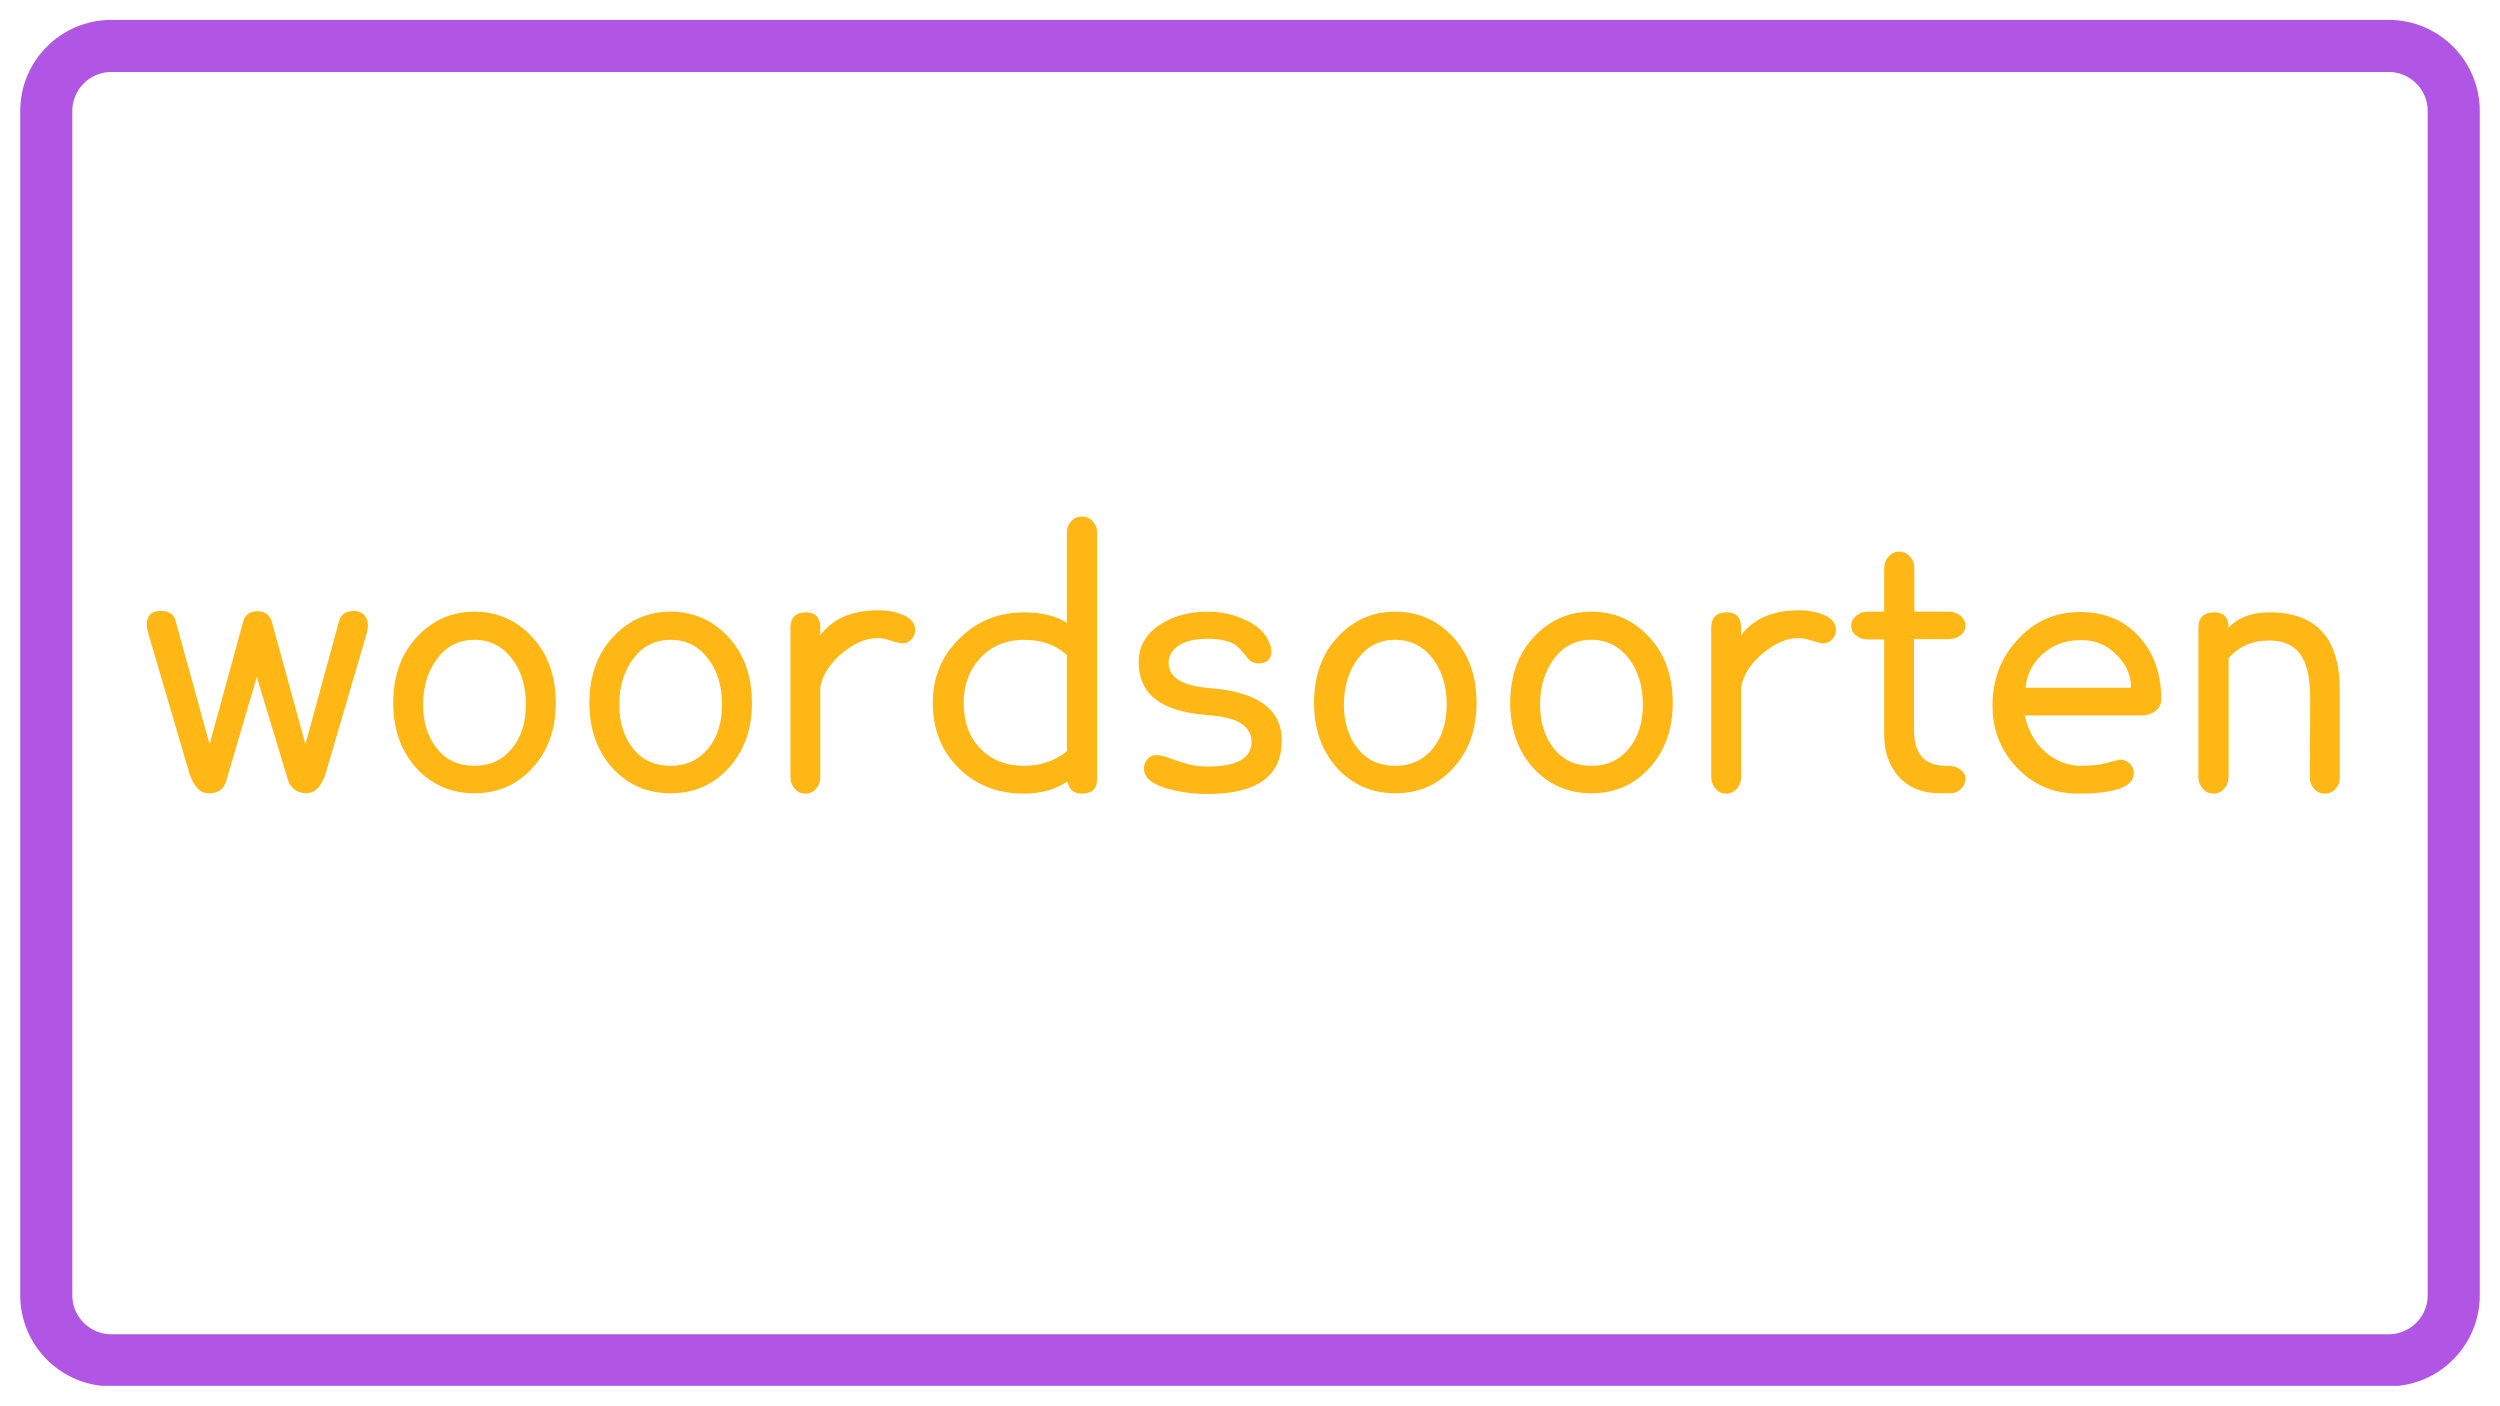
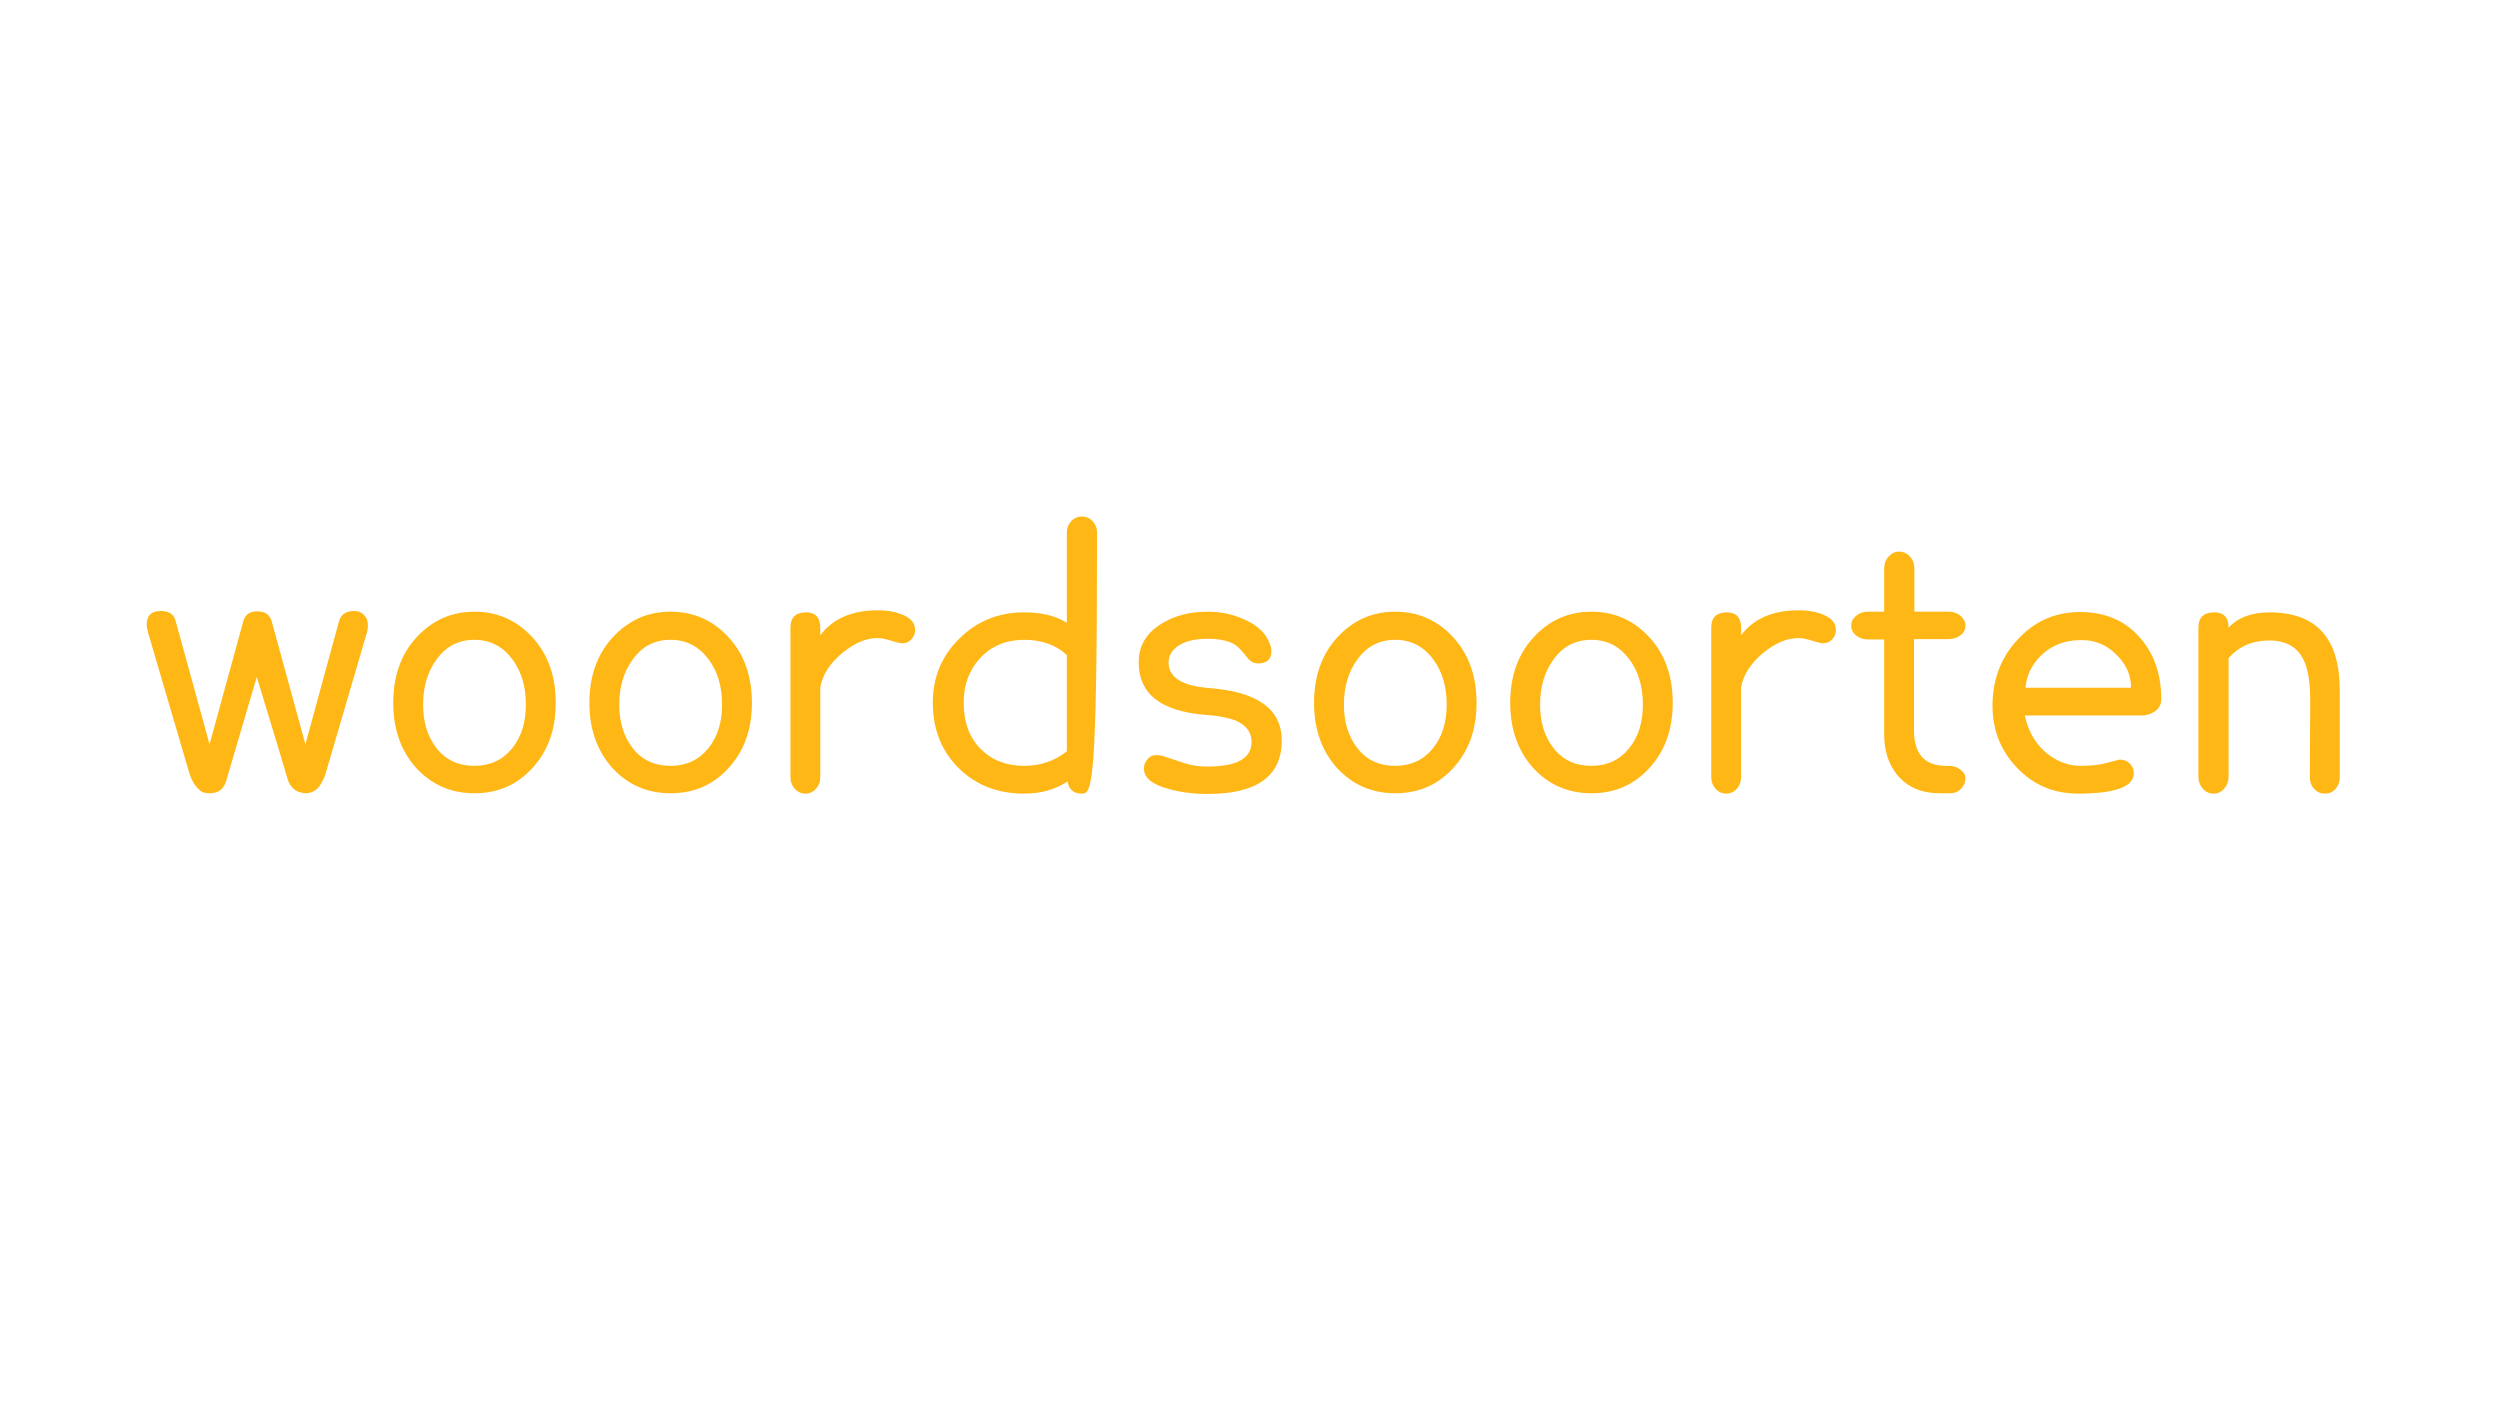
<svg xmlns="http://www.w3.org/2000/svg" width="1920" viewBox="0 0 1440 810" height="1080" preserveAspectRatio="xMidYMid meet">
  <defs>
    <g />
    <clipPath id="13067f2d22">
      <path d="M 11.645 11.465 L 1428.988 11.465 L 1428.988 798.535 L 11.645 798.535 Z M 11.645 11.465 " clip-rule="nonzero" />
    </clipPath>
    <clipPath id="f1f70dc7a5">
      <path d="M 64.145 11.465 L 1375.855 11.465 C 1404.848 11.465 1428.355 34.969 1428.355 63.965 L 1428.355 746.035 C 1428.355 775.031 1404.848 798.535 1375.855 798.535 L 64.145 798.535 C 35.152 798.535 11.645 775.031 11.645 746.035 L 11.645 63.965 C 11.645 34.969 35.152 11.465 64.145 11.465 Z M 64.145 11.465 " clip-rule="nonzero" />
    </clipPath>
    <clipPath id="6bed8a416a">
      <path d="M 0.645 0.465 L 1417.48 0.465 L 1417.48 787.535 L 0.645 787.535 Z M 0.645 0.465 " clip-rule="nonzero" />
    </clipPath>
    <clipPath id="d9e5149884">
      <path d="M 53.145 0.465 L 1364.855 0.465 C 1393.848 0.465 1417.355 23.969 1417.355 52.965 L 1417.355 735.035 C 1417.355 764.031 1393.848 787.535 1364.855 787.535 L 53.145 787.535 C 24.152 787.535 0.645 764.031 0.645 735.035 L 0.645 52.965 C 0.645 23.969 24.152 0.465 53.145 0.465 Z M 53.145 0.465 " clip-rule="nonzero" />
    </clipPath>
    <clipPath id="467c74fc78">
      <rect x="0" width="1418" y="0" height="788" />
    </clipPath>
    <clipPath id="f9c1165621">
-       <path d="M 11.648 11.465 L 1428.395 11.465 L 1428.395 798.215 L 11.648 798.215 Z M 11.648 11.465 " clip-rule="nonzero" />
-     </clipPath>
+       </clipPath>
    <clipPath id="781177bc55">
      <path d="M 64.148 11.465 L 1375.848 11.465 C 1404.844 11.465 1428.348 34.969 1428.348 63.965 L 1428.348 746.031 C 1428.348 775.027 1404.844 798.531 1375.848 798.531 L 64.148 798.531 C 35.152 798.531 11.648 775.027 11.648 746.031 L 11.648 63.965 C 11.648 34.969 35.152 11.465 64.148 11.465 Z M 64.148 11.465 " clip-rule="nonzero" />
    </clipPath>
  </defs>
  <rect x="-144" width="1728" fill="#ffffff" y="-81" height="972" fill-opacity="1" />
  <rect x="-144" width="1728" fill="#ffffff" y="-81" height="972" fill-opacity="1" />
  <g clip-path="url(#13067f2d22)">
    <g clip-path="url(#f1f70dc7a5)">
      <g transform="matrix(1, 0, 0, 1, 11, 11)">
        <g clip-path="url(#467c74fc78)">
          <g clip-path="url(#6bed8a416a)">
            <g clip-path="url(#d9e5149884)">
              <path fill="#ffffff" d="M 0.645 0.465 L 1417.988 0.465 L 1417.988 787.535 L 0.645 787.535 Z M 0.645 0.465 " fill-opacity="1" fill-rule="nonzero" />
            </g>
          </g>
        </g>
      </g>
    </g>
  </g>
  <g clip-path="url(#f9c1165621)">
    <g clip-path="url(#781177bc55)">
      <path stroke-linecap="butt" transform="matrix(0.75, 0, 0, 0.75, 11.647, 11.465)" fill="none" stroke-linejoin="miter" d="M 70.001 0 L 1818.934 0 C 1857.595 0 1888.934 31.339 1888.934 70 L 1888.934 979.422 C 1888.934 1018.084 1857.595 1049.422 1818.934 1049.422 L 70.001 1049.422 C 31.34 1049.422 0.001 1018.084 0.001 979.422 L 0.001 70 C 0.001 31.339 31.34 0 70.001 0 Z M 70.001 0 " stroke="#b155e4" stroke-width="80" stroke-opacity="1" stroke-miterlimit="4" />
    </g>
  </g>
  <g fill="#ffb716" fill-opacity="1">
    <g transform="translate(79.709, 454.125)">
      <g>
        <path d="M 132.203 -94.203 C 132.203 -92.336 131.938 -90.602 131.406 -89 L 108.203 -9.797 C 107.672 -7.66 106.867 -5.66 105.797 -3.797 C 103.66 0.598 100.461 2.797 96.203 2.797 C 95.266 2.797 93.797 2.461 91.797 1.797 C 89.129 0.461 87.266 -1.664 86.203 -4.594 C 85.797 -6.062 84.094 -11.758 81.094 -21.688 C 78.094 -31.625 73.797 -45.797 68.203 -64.203 L 50.594 -4.406 C 49.258 0.395 46.062 2.797 41 2.797 C 38.863 2.797 37.195 2.395 36 1.594 C 33.062 -0.664 30.863 -4.062 29.406 -8.594 L 5.797 -89 C 5.129 -91.27 4.797 -93.004 4.797 -94.203 C 4.797 -99.535 7.461 -102.203 12.797 -102.203 C 17.598 -102.203 20.469 -100.332 21.406 -96.594 L 41 -25.406 L 60.406 -96.203 C 61.469 -100.066 64.133 -102 68.406 -102 C 72.938 -102 75.734 -100.066 76.797 -96.203 L 96.203 -25.406 L 115.594 -96.406 C 116.664 -100.27 119.602 -102.203 124.406 -102.203 C 126.664 -102.203 128.531 -101.43 130 -99.891 C 131.469 -98.359 132.203 -96.461 132.203 -94.203 Z M 132.203 -94.203 " />
      </g>
    </g>
  </g>
  <g fill="#ffb716" fill-opacity="1">
    <g transform="translate(216.705, 454.125)">
      <g>
        <path d="M 103.406 -49.203 C 103.406 -34.004 98.938 -21.535 90 -11.797 C 81.195 -2.066 70.062 2.797 56.594 2.797 C 43.133 2.797 31.938 -2.066 23 -11.797 C 14.195 -21.66 9.797 -34.129 9.797 -49.203 C 9.797 -64.672 14.266 -77.27 23.203 -87 C 32.266 -96.863 43.395 -101.797 56.594 -101.797 C 69.801 -101.797 80.938 -96.863 90 -87 C 98.938 -77.27 103.406 -64.672 103.406 -49.203 Z M 86.203 -48.203 C 86.203 -58.734 83.602 -67.469 78.406 -74.406 C 72.801 -81.863 65.531 -85.594 56.594 -85.594 C 47.531 -85.594 40.332 -81.926 35 -74.594 C 29.664 -67.531 27 -58.734 27 -48.203 C 27 -38.066 29.629 -29.664 34.891 -23 C 40.16 -16.332 47.395 -13 56.594 -13 C 65.531 -13 72.734 -16.332 78.203 -23 C 83.535 -29.531 86.203 -37.93 86.203 -48.203 Z M 86.203 -48.203 " />
      </g>
    </g>
  </g>
  <g fill="#ffb716" fill-opacity="1">
    <g transform="translate(329.702, 454.125)">
      <g>
        <path d="M 103.406 -49.203 C 103.406 -34.004 98.938 -21.535 90 -11.797 C 81.195 -2.066 70.062 2.797 56.594 2.797 C 43.133 2.797 31.938 -2.066 23 -11.797 C 14.195 -21.66 9.797 -34.129 9.797 -49.203 C 9.797 -64.672 14.266 -77.27 23.203 -87 C 32.266 -96.863 43.395 -101.797 56.594 -101.797 C 69.801 -101.797 80.938 -96.863 90 -87 C 98.938 -77.27 103.406 -64.672 103.406 -49.203 Z M 86.203 -48.203 C 86.203 -58.734 83.602 -67.469 78.406 -74.406 C 72.801 -81.863 65.531 -85.594 56.594 -85.594 C 47.531 -85.594 40.332 -81.926 35 -74.594 C 29.664 -67.531 27 -58.734 27 -48.203 C 27 -38.066 29.629 -29.664 34.891 -23 C 40.16 -16.332 47.395 -13 56.594 -13 C 65.531 -13 72.734 -16.332 78.203 -23 C 83.535 -29.531 86.203 -37.93 86.203 -48.203 Z M 86.203 -48.203 " />
      </g>
    </g>
  </g>
  <g fill="#ffb716" fill-opacity="1">
    <g transform="translate(442.699, 454.125)">
      <g>
        <path d="M 77.203 -83.594 C 75.867 -83.594 73.664 -84.094 70.594 -85.094 C 67.531 -86.094 64.93 -86.594 62.797 -86.594 C 56.129 -86.594 49.266 -83.66 42.203 -77.797 C 35.266 -71.93 31.129 -65.469 29.797 -58.406 L 29.797 -6.594 C 29.797 -3.926 28.961 -1.66 27.297 0.203 C 25.629 2.066 23.598 3 21.203 3 C 18.797 3 16.758 2.066 15.094 0.203 C 13.426 -1.66 12.594 -3.926 12.594 -6.594 L 12.594 -92.594 C 12.594 -98.469 15.594 -101.406 21.594 -101.406 C 27.062 -101.406 29.797 -98.406 29.797 -92.406 L 29.797 -88.203 C 36.992 -97.797 48.062 -102.594 63 -102.594 C 68.727 -102.594 73.727 -101.625 78 -99.688 C 82.27 -97.758 84.406 -94.93 84.406 -91.203 C 84.406 -89.203 83.703 -87.43 82.297 -85.891 C 80.898 -84.359 79.203 -83.594 77.203 -83.594 Z M 77.203 -83.594 " />
      </g>
    </g>
  </g>
  <g fill="#ffb716" fill-opacity="1">
    <g transform="translate(529.497, 454.125)">
      <g>
-         <path d="M 102.406 -147.406 L 102.406 -5.406 C 102.406 0.195 99.469 3 93.594 3 C 88.926 3 86.195 0.664 85.406 -4 C 78.332 0.664 70 3 60.406 3 C 45.195 3 32.66 -1.863 22.797 -11.594 C 12.797 -21.469 7.797 -34.07 7.797 -49.406 C 7.797 -63.938 12.863 -76.203 23 -86.203 C 33.133 -96.336 45.602 -101.406 60.406 -101.406 C 70.406 -101.406 78.602 -99.406 85 -95.406 L 85 -147.406 C 85 -149.938 85.832 -152.098 87.5 -153.891 C 89.164 -155.691 91.195 -156.594 93.594 -156.594 C 96.133 -156.594 98.238 -155.691 99.906 -153.891 C 101.57 -152.098 102.406 -149.938 102.406 -147.406 Z M 85 -21.406 L 85 -76.797 C 78.727 -82.66 70.531 -85.594 60.406 -85.594 C 50.133 -85.594 41.734 -82.129 35.203 -75.203 C 28.797 -68.398 25.594 -59.801 25.594 -49.406 C 25.594 -38.195 28.828 -29.328 35.297 -22.797 C 41.766 -16.266 50.133 -13 60.406 -13 C 69.863 -13 78.062 -15.801 85 -21.406 Z M 85 -21.406 " />
+         <path d="M 102.406 -147.406 C 102.406 0.195 99.469 3 93.594 3 C 88.926 3 86.195 0.664 85.406 -4 C 78.332 0.664 70 3 60.406 3 C 45.195 3 32.66 -1.863 22.797 -11.594 C 12.797 -21.469 7.797 -34.07 7.797 -49.406 C 7.797 -63.938 12.863 -76.203 23 -86.203 C 33.133 -96.336 45.602 -101.406 60.406 -101.406 C 70.406 -101.406 78.602 -99.406 85 -95.406 L 85 -147.406 C 85 -149.938 85.832 -152.098 87.5 -153.891 C 89.164 -155.691 91.195 -156.594 93.594 -156.594 C 96.133 -156.594 98.238 -155.691 99.906 -153.891 C 101.57 -152.098 102.406 -149.938 102.406 -147.406 Z M 85 -21.406 L 85 -76.797 C 78.727 -82.66 70.531 -85.594 60.406 -85.594 C 50.133 -85.594 41.734 -82.129 35.203 -75.203 C 28.797 -68.398 25.594 -59.801 25.594 -49.406 C 25.594 -38.195 28.828 -29.328 35.297 -22.797 C 41.766 -16.266 50.133 -13 60.406 -13 C 69.863 -13 78.062 -15.801 85 -21.406 Z M 85 -21.406 " />
      </g>
    </g>
  </g>
  <g fill="#ffb716" fill-opacity="1">
    <g transform="translate(645.494, 454.125)">
      <g>
        <path d="M 92.797 -27.594 C 92.797 -7.062 78.531 3.203 50 3.203 C 42.133 3.203 34.801 2.27 28 0.406 C 18.27 -2.133 13.406 -6.07 13.406 -11.406 C 13.406 -13.406 14.07 -15.203 15.406 -16.797 C 16.738 -18.398 18.406 -19.203 20.406 -19.203 C 21.863 -19.203 23.258 -19 24.594 -18.594 C 28.594 -17.258 32.594 -15.926 36.594 -14.594 C 40.594 -13.258 45.062 -12.594 50 -12.594 C 66.938 -12.594 75.406 -17.328 75.406 -26.797 C 75.406 -32.398 72.27 -36.535 66 -39.203 C 64.27 -39.867 61.938 -40.5 59 -41.094 C 56.062 -41.695 52.531 -42.133 48.406 -42.406 C 23.07 -44.531 10.406 -54.531 10.406 -72.406 C 10.27 -81.863 14.602 -89.328 23.406 -94.797 C 30.863 -99.461 39.727 -101.797 50 -101.797 C 57.602 -101.797 64.602 -100.332 71 -97.406 C 78.863 -94.07 83.863 -89.27 86 -83 C 86.531 -81.801 86.797 -80.469 86.797 -79 C 86.797 -74.332 84.266 -72 79.203 -72 C 76.535 -72 74.332 -73.266 72.594 -75.797 C 69.664 -79.398 67.535 -81.664 66.203 -82.594 C 62.461 -85 57.062 -86.203 50 -86.203 C 44.395 -86.203 39.66 -85.332 35.797 -83.594 C 30.461 -81.062 27.727 -77.395 27.594 -72.594 C 27.594 -63.926 35.461 -58.992 51.203 -57.797 C 78.93 -55.66 92.797 -45.594 92.797 -27.594 Z M 92.797 -27.594 " />
      </g>
    </g>
  </g>
  <g fill="#ffb716" fill-opacity="1">
    <g transform="translate(747.091, 454.125)">
      <g>
        <path d="M 103.406 -49.203 C 103.406 -34.004 98.938 -21.535 90 -11.797 C 81.195 -2.066 70.062 2.797 56.594 2.797 C 43.133 2.797 31.938 -2.066 23 -11.797 C 14.195 -21.66 9.797 -34.129 9.797 -49.203 C 9.797 -64.672 14.266 -77.27 23.203 -87 C 32.266 -96.863 43.395 -101.797 56.594 -101.797 C 69.801 -101.797 80.938 -96.863 90 -87 C 98.938 -77.27 103.406 -64.672 103.406 -49.203 Z M 86.203 -48.203 C 86.203 -58.734 83.602 -67.469 78.406 -74.406 C 72.801 -81.863 65.531 -85.594 56.594 -85.594 C 47.531 -85.594 40.332 -81.926 35 -74.594 C 29.664 -67.531 27 -58.734 27 -48.203 C 27 -38.066 29.629 -29.664 34.891 -23 C 40.16 -16.332 47.395 -13 56.594 -13 C 65.531 -13 72.734 -16.332 78.203 -23 C 83.535 -29.531 86.203 -37.93 86.203 -48.203 Z M 86.203 -48.203 " />
      </g>
    </g>
  </g>
  <g fill="#ffb716" fill-opacity="1">
    <g transform="translate(860.088, 454.125)">
      <g>
        <path d="M 103.406 -49.203 C 103.406 -34.004 98.938 -21.535 90 -11.797 C 81.195 -2.066 70.062 2.797 56.594 2.797 C 43.133 2.797 31.938 -2.066 23 -11.797 C 14.195 -21.66 9.797 -34.129 9.797 -49.203 C 9.797 -64.672 14.266 -77.27 23.203 -87 C 32.266 -96.863 43.395 -101.797 56.594 -101.797 C 69.801 -101.797 80.938 -96.863 90 -87 C 98.938 -77.27 103.406 -64.672 103.406 -49.203 Z M 86.203 -48.203 C 86.203 -58.734 83.602 -67.469 78.406 -74.406 C 72.801 -81.863 65.531 -85.594 56.594 -85.594 C 47.531 -85.594 40.332 -81.926 35 -74.594 C 29.664 -67.531 27 -58.734 27 -48.203 C 27 -38.066 29.629 -29.664 34.891 -23 C 40.16 -16.332 47.395 -13 56.594 -13 C 65.531 -13 72.734 -16.332 78.203 -23 C 83.535 -29.531 86.203 -37.93 86.203 -48.203 Z M 86.203 -48.203 " />
      </g>
    </g>
  </g>
  <g fill="#ffb716" fill-opacity="1">
    <g transform="translate(973.085, 454.125)">
      <g>
        <path d="M 77.203 -83.594 C 75.867 -83.594 73.664 -84.094 70.594 -85.094 C 67.531 -86.094 64.93 -86.594 62.797 -86.594 C 56.129 -86.594 49.266 -83.66 42.203 -77.797 C 35.266 -71.93 31.129 -65.469 29.797 -58.406 L 29.797 -6.594 C 29.797 -3.926 28.961 -1.66 27.297 0.203 C 25.629 2.066 23.598 3 21.203 3 C 18.797 3 16.758 2.066 15.094 0.203 C 13.426 -1.66 12.594 -3.926 12.594 -6.594 L 12.594 -92.594 C 12.594 -98.469 15.594 -101.406 21.594 -101.406 C 27.062 -101.406 29.797 -98.406 29.797 -92.406 L 29.797 -88.203 C 36.992 -97.797 48.062 -102.594 63 -102.594 C 68.727 -102.594 73.727 -101.625 78 -99.688 C 82.27 -97.758 84.406 -94.93 84.406 -91.203 C 84.406 -89.203 83.703 -87.43 82.297 -85.891 C 80.898 -84.359 79.203 -83.594 77.203 -83.594 Z M 77.203 -83.594 " />
      </g>
    </g>
  </g>
  <g fill="#ffb716" fill-opacity="1">
    <g transform="translate(1059.883, 454.125)">
      <g>
        <path d="M 72.203 -6 C 72.203 -3.602 71.367 -1.539 69.703 0.188 C 68.035 1.926 65.938 2.797 63.406 2.797 L 57.406 2.797 C 47.133 2.797 39.066 -0.602 33.203 -7.406 C 28.004 -13.664 25.406 -21.461 25.406 -30.797 L 25.406 -85.797 L 16.203 -85.797 C 13.398 -85.797 11.066 -86.562 9.203 -88.094 C 7.336 -89.633 6.406 -91.535 6.406 -93.797 C 6.406 -95.93 7.336 -97.797 9.203 -99.391 C 11.066 -100.992 13.398 -101.797 16.203 -101.797 L 25.406 -101.797 L 25.406 -126.797 C 25.406 -129.461 26.27 -131.727 28 -133.594 C 29.727 -135.469 31.727 -136.406 34 -136.406 C 36.395 -136.406 38.457 -135.469 40.188 -133.594 C 41.926 -131.727 42.797 -129.461 42.797 -126.797 L 42.797 -101.797 L 62.406 -101.797 C 65.195 -101.797 67.523 -100.992 69.391 -99.391 C 71.266 -97.797 72.203 -95.93 72.203 -93.797 C 72.203 -91.535 71.266 -89.672 69.391 -88.203 C 67.523 -86.734 65.195 -86 62.406 -86 L 42.594 -86 L 42.594 -33.406 C 42.594 -20.195 48.395 -13.395 60 -13 L 63.406 -13 C 65.664 -12.863 67.695 -12.094 69.5 -10.688 C 71.301 -9.289 72.203 -7.727 72.203 -6 Z M 72.203 -6 " />
      </g>
    </g>
  </g>
  <g fill="#ffb716" fill-opacity="1">
    <g transform="translate(1138.48, 454.125)">
      <g>
        <path d="M 106.406 -51.406 C 106.406 -48.469 105.238 -46.164 102.906 -44.5 C 100.57 -42.832 97.938 -42 95 -42 L 27.797 -42 C 29.93 -32.133 34.598 -24.535 41.797 -19.203 C 47.535 -15.066 53.602 -13 60 -13 C 66 -13 71.164 -13.598 75.5 -14.797 C 79.832 -15.992 82.195 -16.594 82.594 -16.594 C 84.863 -16.594 86.766 -15.828 88.297 -14.297 C 89.828 -12.766 90.594 -10.93 90.594 -8.797 C 90.594 -0.93 79.863 3 58.406 3 C 44.531 3 32.863 -1.93 23.406 -11.797 C 13.938 -21.66 9.203 -33.594 9.203 -47.594 C 9.203 -62.395 13.867 -74.93 23.203 -85.203 C 32.93 -96.129 45.062 -101.594 59.594 -101.594 C 74 -101.594 85.469 -96.727 94 -87 C 102.27 -77.664 106.406 -65.801 106.406 -51.406 Z M 28.203 -58 L 89 -58 C 89 -65.062 86.332 -71.258 81 -76.594 C 75.133 -82.727 68.066 -85.664 59.797 -85.406 C 50.867 -85.406 43.336 -82.469 37.203 -76.594 C 31.867 -71.395 28.867 -65.195 28.203 -58 Z M 28.203 -58 " />
      </g>
    </g>
  </g>
  <g fill="#ffb716" fill-opacity="1">
    <g transform="translate(1253.677, 454.125)">
      <g>
        <path d="M 94 -56.797 L 94 -6.203 C 94 -3.672 93.195 -1.504 91.594 0.297 C 90 2.098 87.938 3 85.406 3 C 83 3 80.961 2.098 79.297 0.297 C 77.629 -1.504 76.797 -3.672 76.797 -6.203 L 77 -51 C 77 -61.531 75.664 -69.332 73 -74.406 C 69.395 -81.602 62.863 -85.203 53.406 -85.203 C 43.664 -85.203 35.863 -81.801 30 -75 L 30 -6.594 C 30 -4.062 29.164 -1.832 27.5 0.094 C 25.832 2.031 23.801 3 21.406 3 C 18.863 3 16.758 2.031 15.094 0.094 C 13.426 -1.832 12.594 -4.062 12.594 -6.594 L 12.594 -92.594 C 12.594 -98.469 15.66 -101.406 21.797 -101.406 C 27.266 -101.406 30 -98.469 30 -92.594 C 35.469 -98.469 43.332 -101.406 53.594 -101.406 C 80.531 -101.406 94 -86.535 94 -56.797 Z M 94 -56.797 " />
      </g>
    </g>
  </g>
</svg>